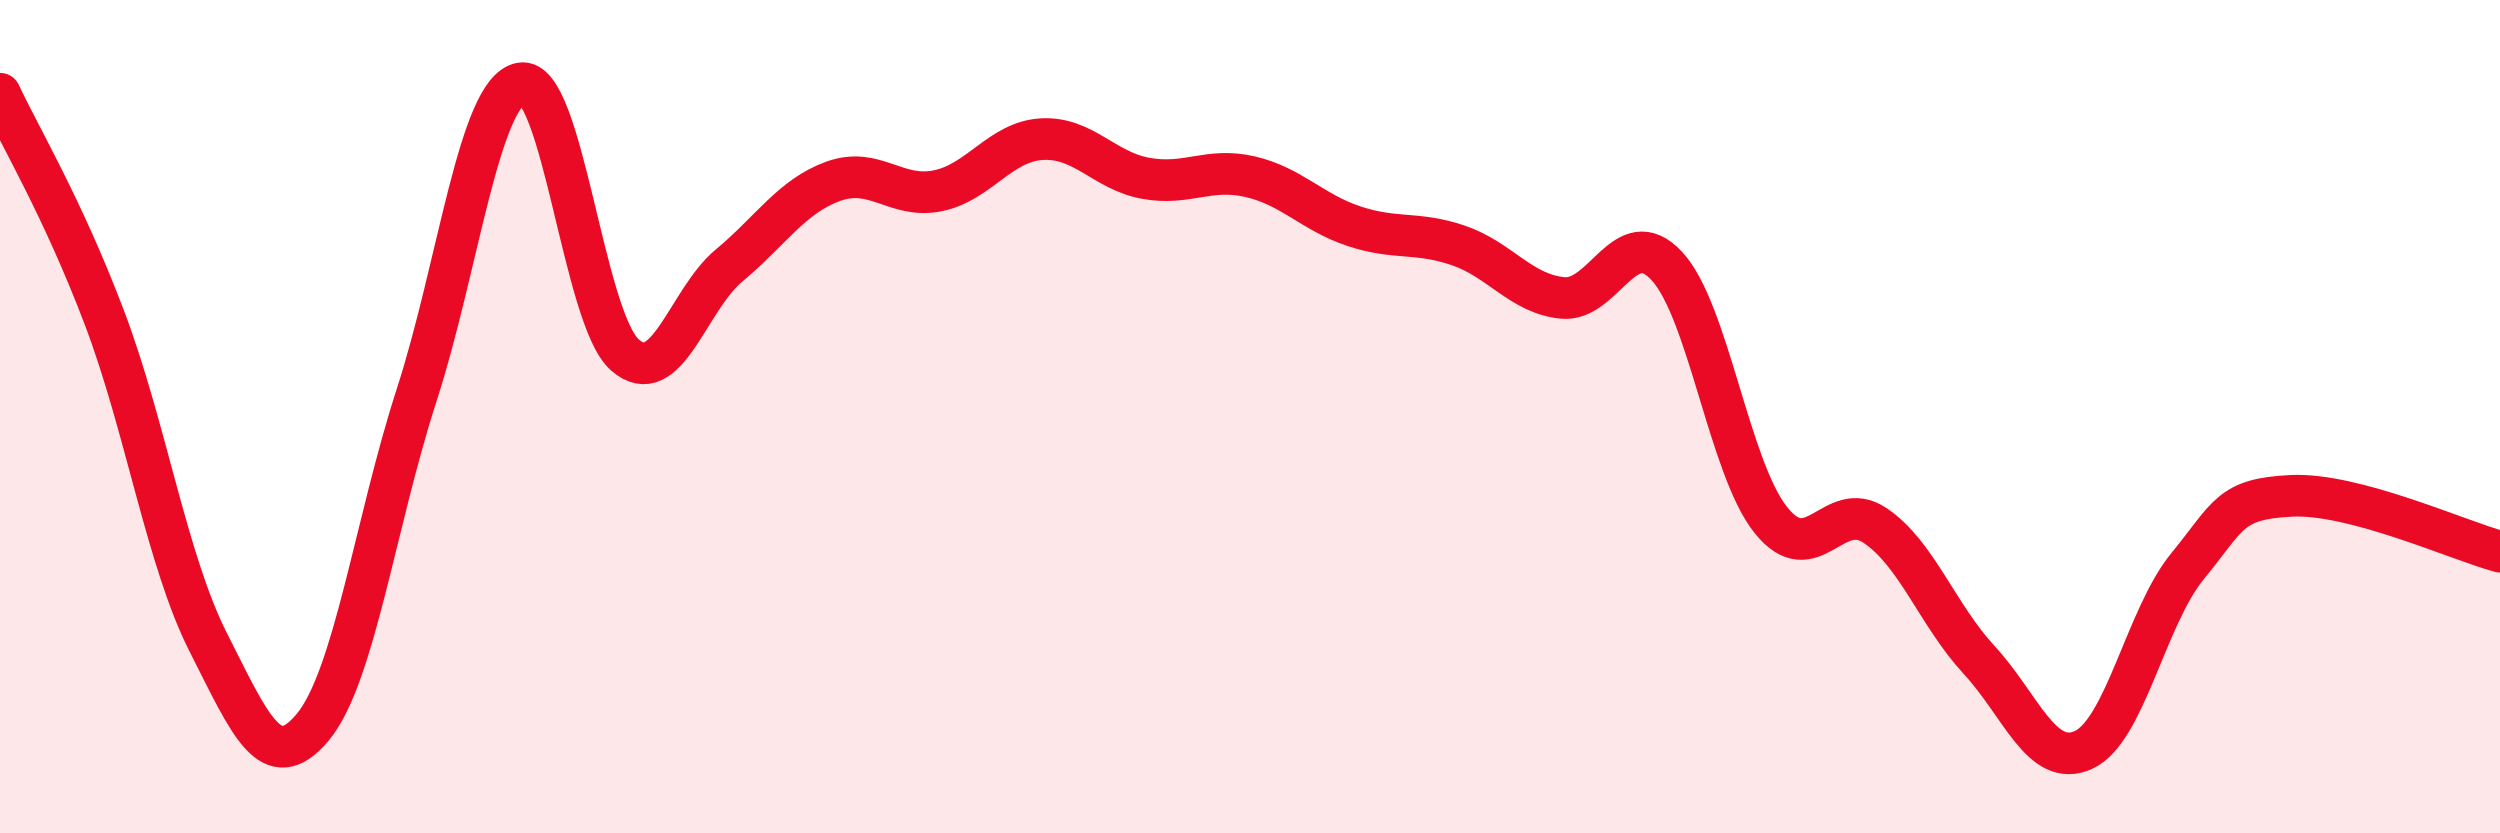
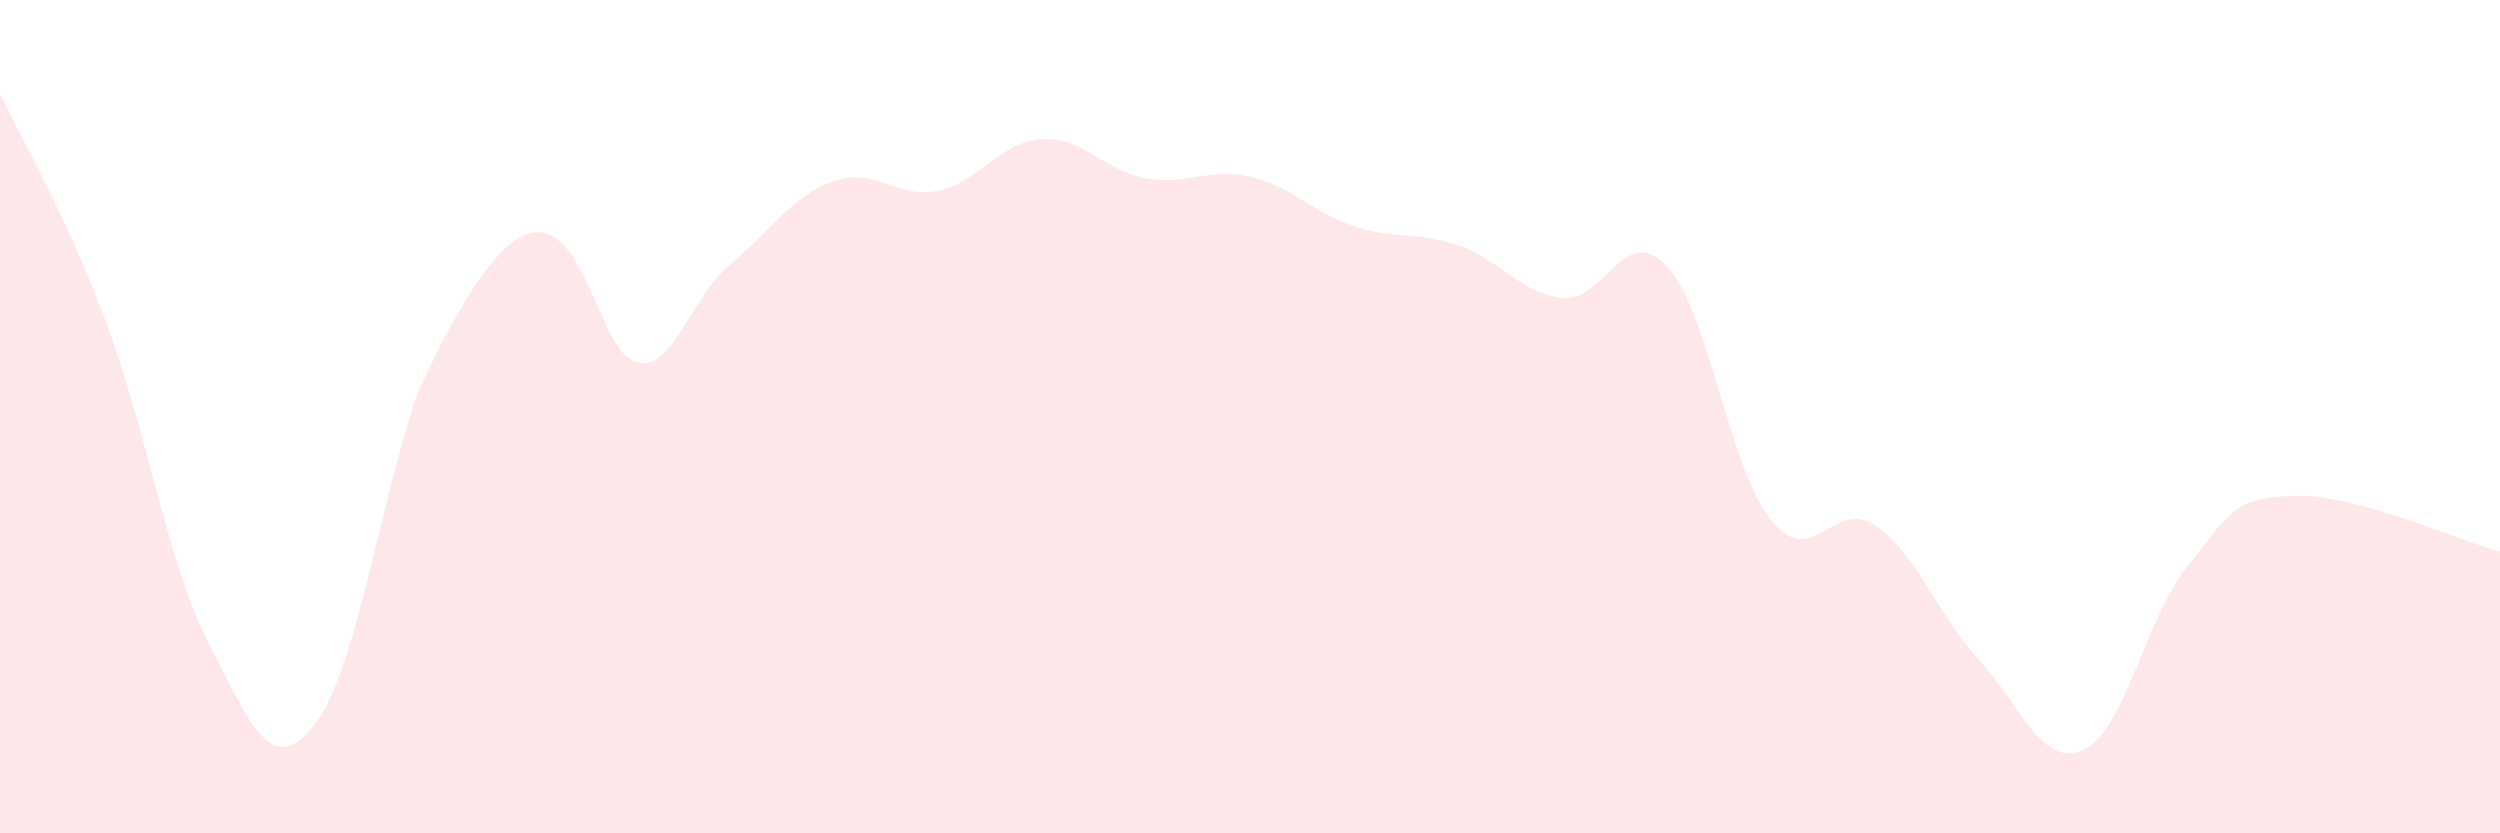
<svg xmlns="http://www.w3.org/2000/svg" width="60" height="20" viewBox="0 0 60 20">
-   <path d="M 0,2.25 C 0.5,3.32 1.5,4.98 2.5,7.61 C 3.5,10.24 4,13.45 5,15.42 C 6,17.39 6.5,18.65 7.5,17.46 C 8.5,16.27 9,12.57 10,9.48 C 11,6.39 11.5,2.19 12.5,2 C 13.5,1.81 14,7.65 15,8.52 C 16,9.39 16.5,7.2 17.5,6.37 C 18.5,5.54 19,4.71 20,4.35 C 21,3.99 21.5,4.78 22.5,4.58 C 23.5,4.38 24,3.4 25,3.34 C 26,3.28 26.5,4.1 27.5,4.28 C 28.5,4.46 29,4.01 30,4.24 C 31,4.47 31.5,5.1 32.5,5.43 C 33.5,5.76 34,5.55 35,5.89 C 36,6.23 36.5,7.05 37.5,7.15 C 38.5,7.25 39,5.31 40,6.38 C 41,7.45 41.5,11.23 42.5,12.48 C 43.5,13.73 44,11.94 45,12.61 C 46,13.28 46.5,14.76 47.5,15.84 C 48.5,16.92 49,18.45 50,18 C 51,17.55 51.5,14.81 52.5,13.59 C 53.5,12.37 53.5,11.97 55,11.9 C 56.5,11.83 59,12.97 60,13.24L60 20L0 20Z" fill="#EB0A25" opacity="0.1" stroke-linecap="round" stroke-linejoin="round" />
-   <path d="M 0,2.25 C 0.5,3.32 1.5,4.98 2.5,7.61 C 3.5,10.24 4,13.45 5,15.42 C 6,17.39 6.5,18.65 7.5,17.46 C 8.5,16.27 9,12.57 10,9.48 C 11,6.39 11.5,2.19 12.5,2 C 13.5,1.81 14,7.65 15,8.52 C 16,9.39 16.5,7.2 17.5,6.37 C 18.5,5.54 19,4.71 20,4.35 C 21,3.99 21.5,4.78 22.5,4.58 C 23.5,4.38 24,3.4 25,3.34 C 26,3.28 26.5,4.1 27.5,4.28 C 28.5,4.46 29,4.01 30,4.24 C 31,4.47 31.5,5.1 32.5,5.43 C 33.5,5.76 34,5.55 35,5.89 C 36,6.23 36.5,7.05 37.5,7.15 C 38.5,7.25 39,5.31 40,6.38 C 41,7.45 41.5,11.23 42.5,12.48 C 43.5,13.73 44,11.94 45,12.61 C 46,13.28 46.5,14.76 47.5,15.84 C 48.5,16.92 49,18.45 50,18 C 51,17.55 51.5,14.81 52.5,13.59 C 53.5,12.37 53.5,11.97 55,11.9 C 56.5,11.83 59,12.97 60,13.24" stroke="#EB0A25" stroke-width="1" fill="none" stroke-linecap="round" stroke-linejoin="round" />
+   <path d="M 0,2.25 C 0.5,3.32 1.5,4.98 2.5,7.61 C 3.5,10.24 4,13.45 5,15.42 C 6,17.39 6.5,18.65 7.5,17.46 C 8.5,16.27 9,12.57 10,9.48 C 13.5,1.81 14,7.65 15,8.52 C 16,9.39 16.5,7.2 17.5,6.37 C 18.5,5.54 19,4.71 20,4.35 C 21,3.99 21.5,4.78 22.5,4.58 C 23.5,4.38 24,3.4 25,3.34 C 26,3.28 26.5,4.1 27.5,4.28 C 28.5,4.46 29,4.01 30,4.24 C 31,4.47 31.5,5.1 32.5,5.43 C 33.5,5.76 34,5.55 35,5.89 C 36,6.23 36.5,7.05 37.5,7.15 C 38.5,7.25 39,5.31 40,6.38 C 41,7.45 41.5,11.23 42.5,12.48 C 43.5,13.73 44,11.94 45,12.61 C 46,13.28 46.5,14.76 47.5,15.84 C 48.5,16.92 49,18.45 50,18 C 51,17.55 51.5,14.81 52.5,13.59 C 53.5,12.37 53.5,11.97 55,11.9 C 56.5,11.83 59,12.97 60,13.24L60 20L0 20Z" fill="#EB0A25" opacity="0.1" stroke-linecap="round" stroke-linejoin="round" />
</svg>